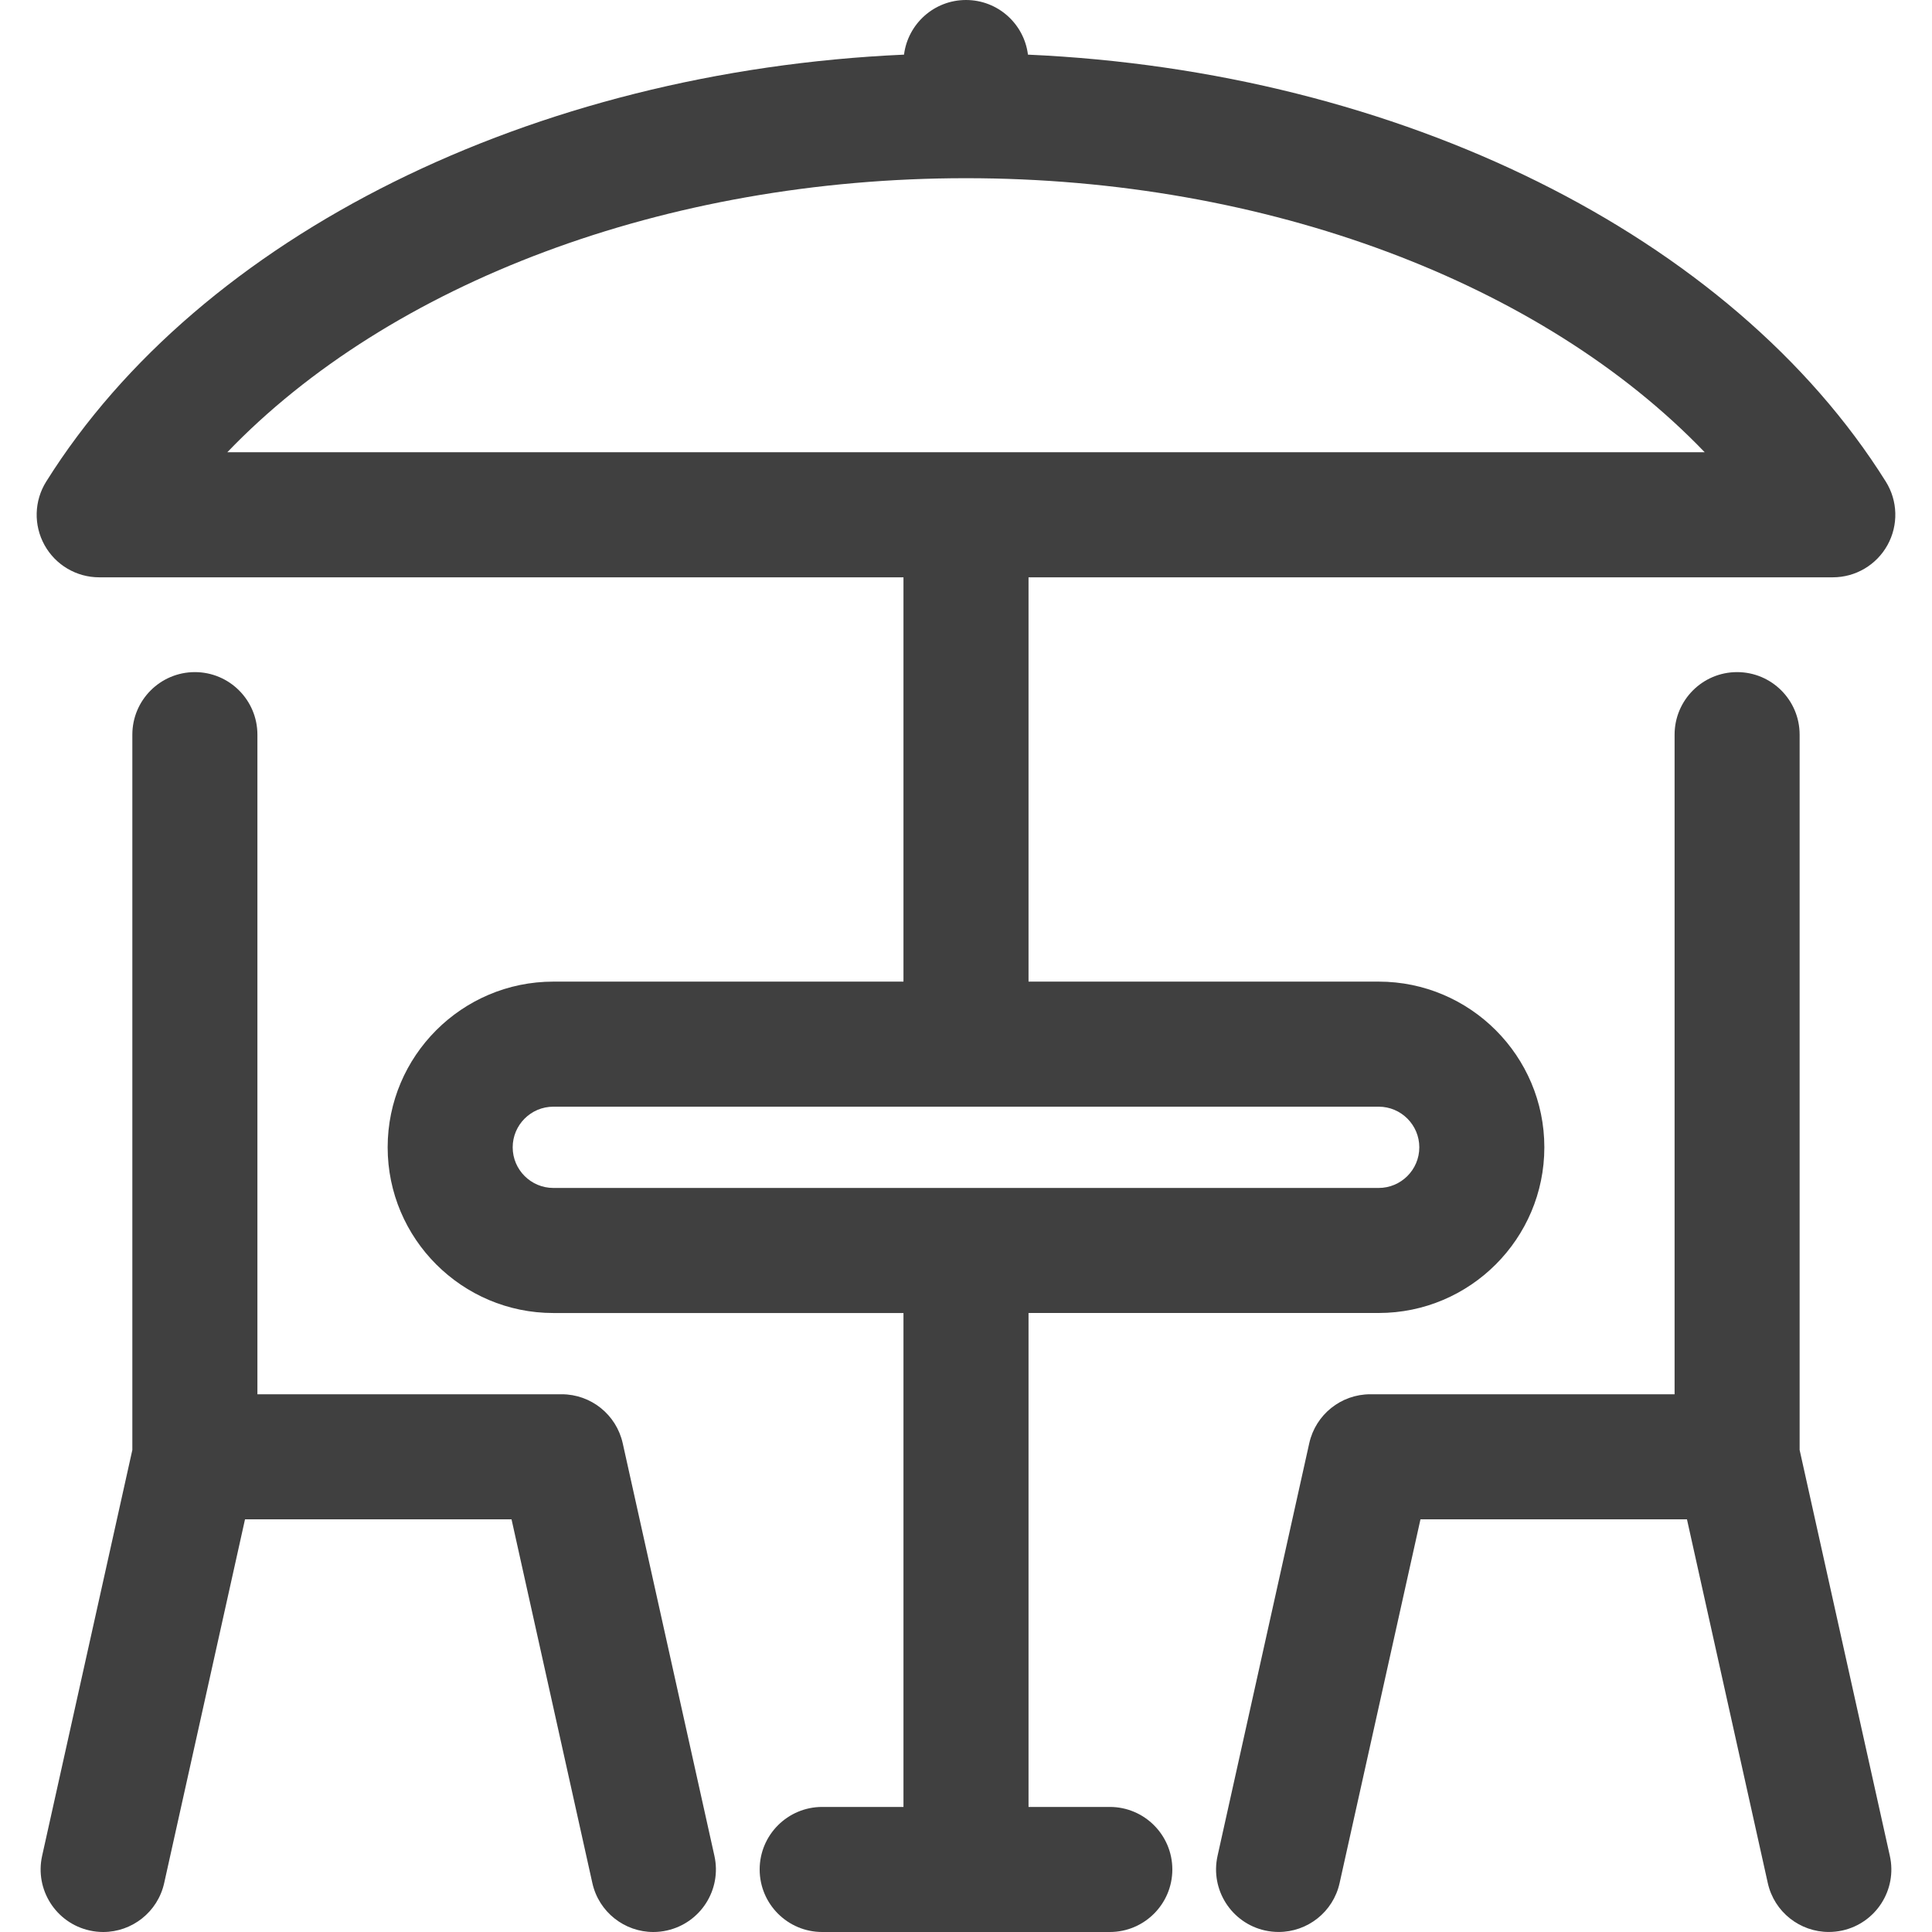
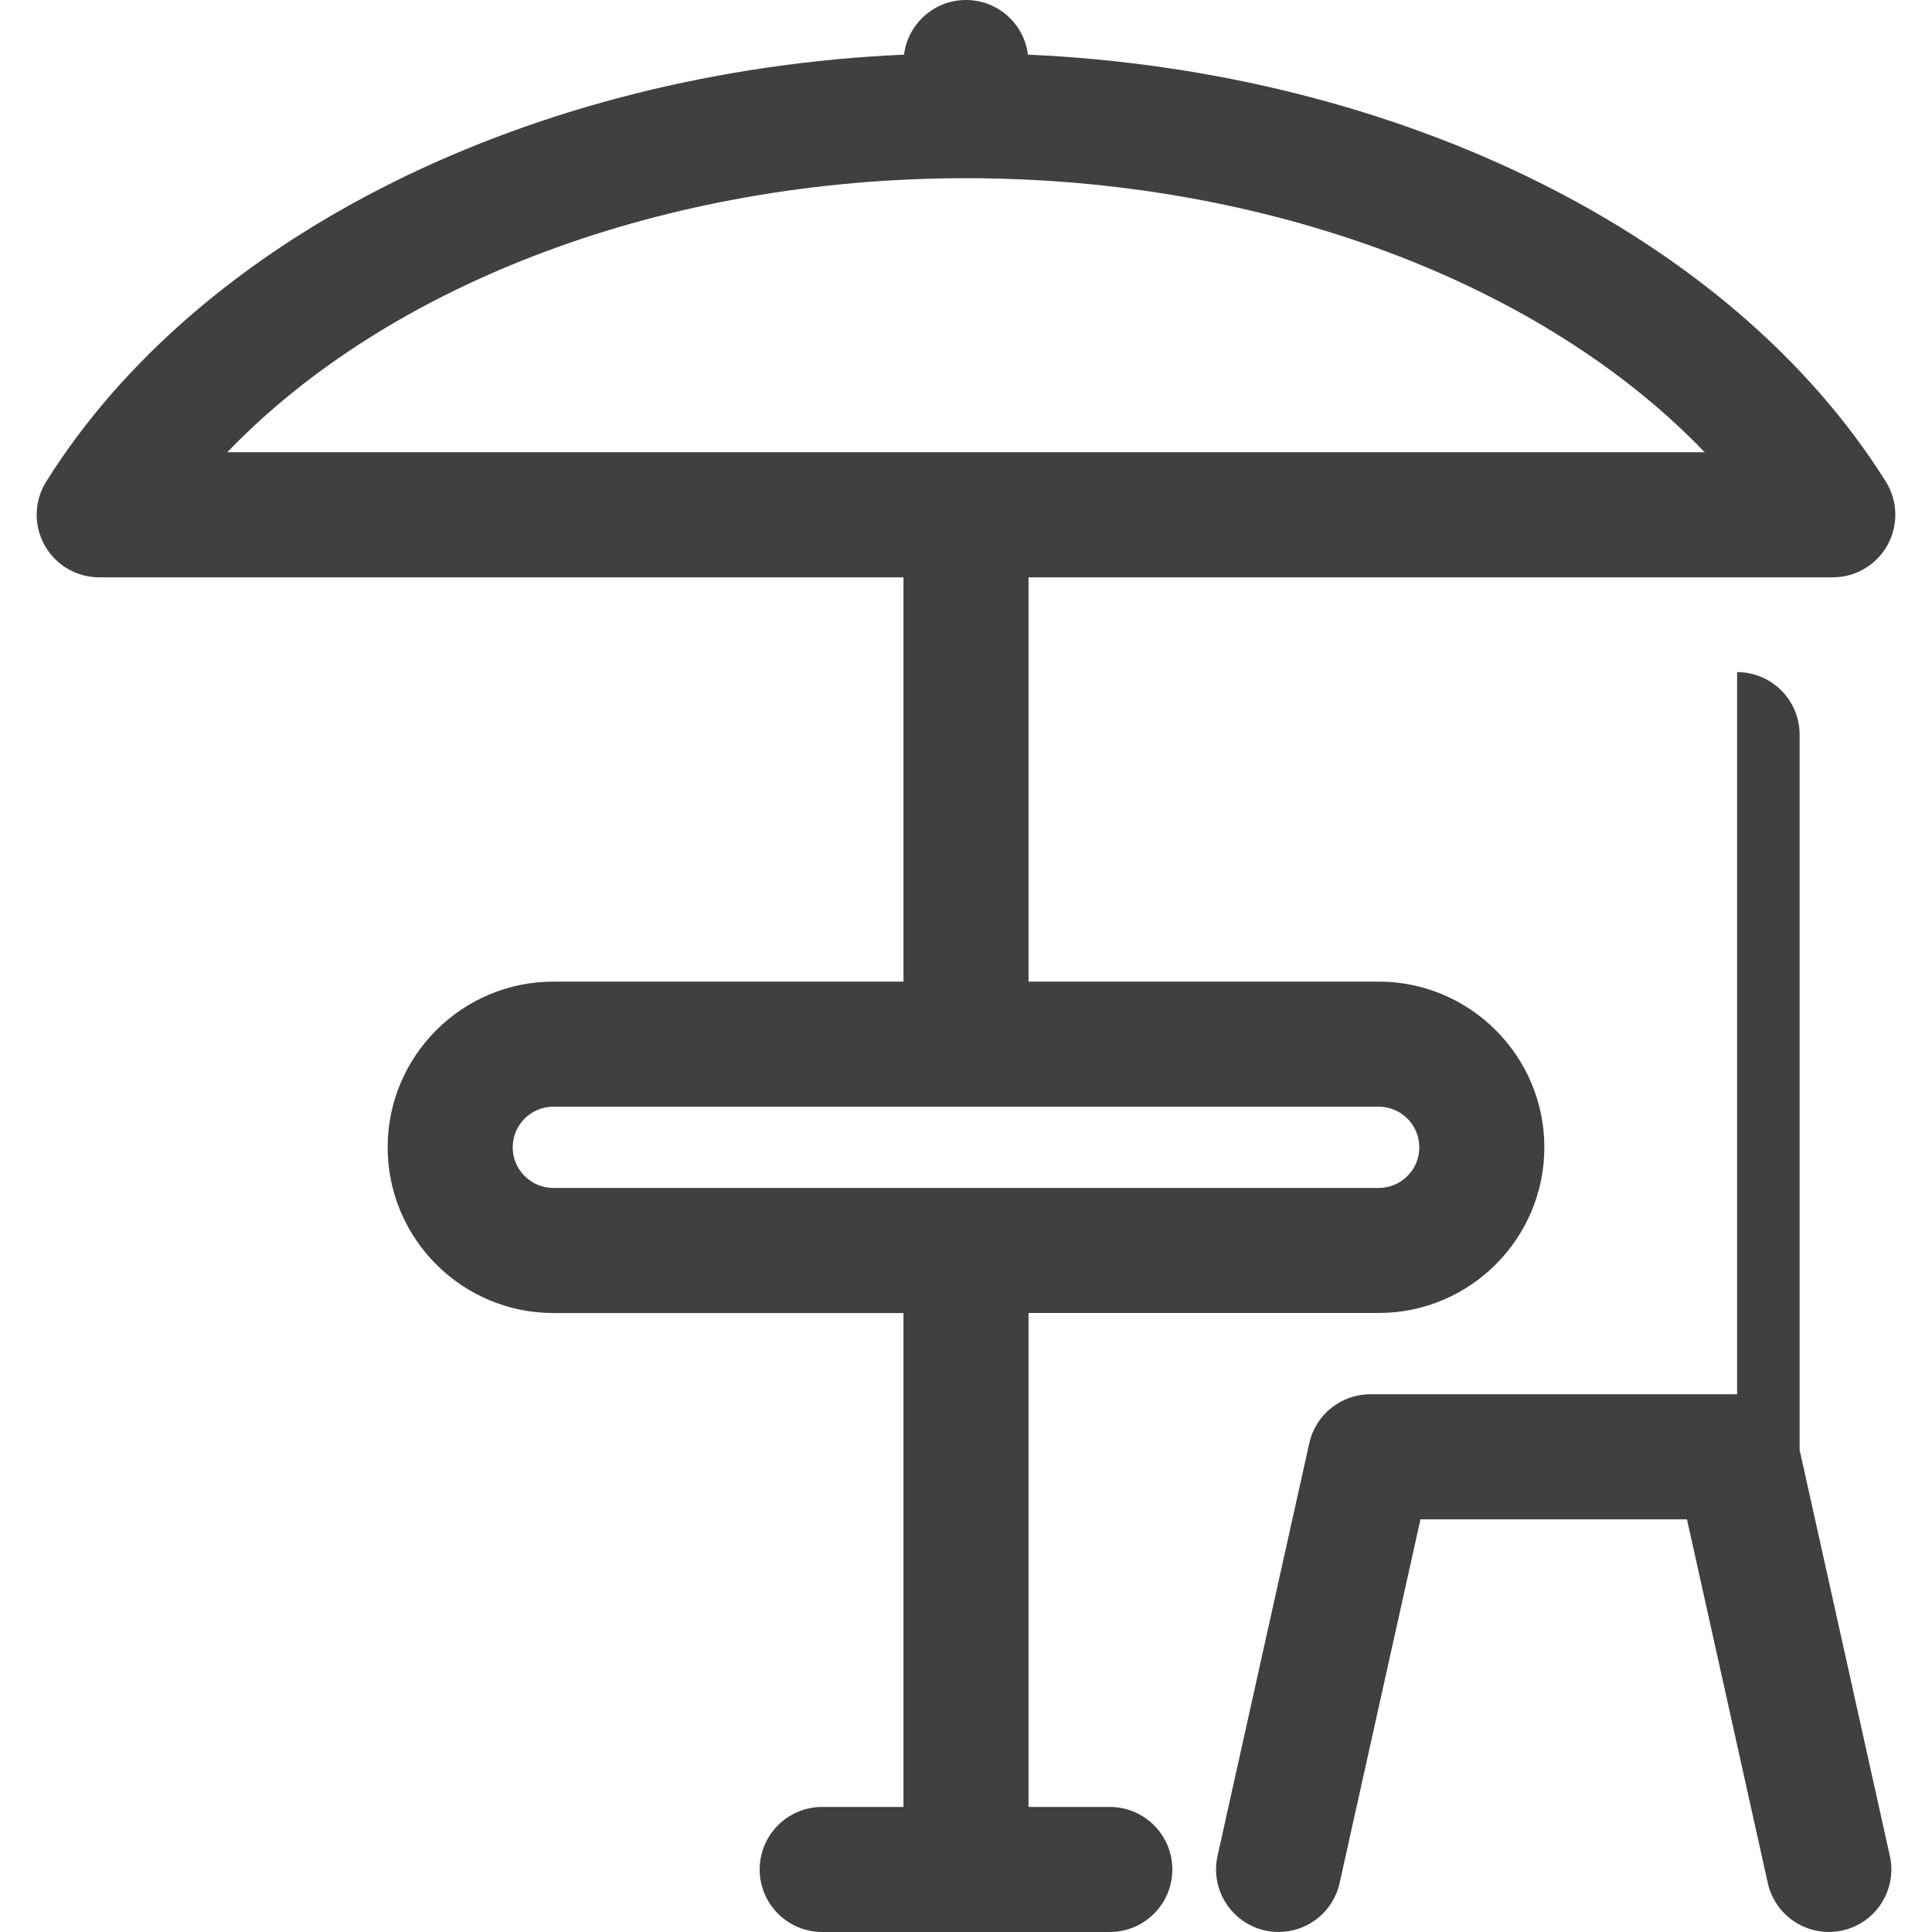
<svg xmlns="http://www.w3.org/2000/svg" width="60" height="60" viewBox="0 0 60 60" fill="none">
  <path d="M34.466 56.116H31.942V40.776H42.816C45.653 40.776 47.961 38.468 47.961 35.631C47.961 32.793 45.653 30.485 42.816 30.485H31.942V17.929H56.92C57.626 17.929 58.276 17.545 58.618 16.927C58.96 16.309 58.94 15.554 58.565 14.956C53.767 7.298 43.448 2.21 31.924 1.697C31.804 0.74 30.989 0 30 0C29.011 0 28.196 0.74 28.075 1.697C16.552 2.21 6.233 7.298 1.435 14.956C1.06 15.554 1.04 16.309 1.382 16.927C1.724 17.545 2.374 17.929 3.08 17.929H28.058V30.485H17.185C14.347 30.485 12.039 32.794 12.039 35.631C12.039 38.468 14.347 40.777 17.185 40.777H28.058V56.116H25.534C24.462 56.116 23.592 56.986 23.592 58.058C23.592 59.13 24.462 60 25.534 60H34.466C35.538 60 36.408 59.13 36.408 58.058C36.408 56.986 35.538 56.116 34.466 56.116ZM30 5.534C39.331 5.534 47.896 8.788 52.941 14.045H7.059C12.104 8.788 20.669 5.534 30 5.534ZM15.922 35.631C15.922 34.935 16.489 34.369 17.185 34.369H42.816C43.511 34.369 44.078 34.935 44.078 35.631C44.078 36.327 43.511 36.893 42.816 36.893H17.185C16.489 36.893 15.922 36.327 15.922 35.631Z" fill="#404040" />
-   <path d="M19.339 44.821C19.141 43.932 18.353 43.3 17.443 43.3H7.994V22.815C7.994 21.743 7.124 20.873 6.052 20.873C4.98 20.873 4.11 21.743 4.11 22.815V45.029L1.308 57.636C1.076 58.683 1.736 59.721 2.783 59.953C2.925 59.985 3.066 60 3.206 60C4.096 60 4.898 59.384 5.099 58.479L7.609 47.184H15.886L18.396 58.479C18.597 59.384 19.399 60 20.289 60C20.429 60 20.571 59.985 20.712 59.953C21.759 59.72 22.419 58.683 22.187 57.636L19.339 44.821Z" fill="#404040" />
-   <path d="M55.889 45.029V22.815C55.889 21.743 55.02 20.873 53.947 20.873C52.875 20.873 52.006 21.743 52.006 22.815V43.3H42.556C41.646 43.3 40.858 43.932 40.66 44.821L37.812 57.636C37.58 58.683 38.24 59.72 39.287 59.953C39.429 59.984 39.57 59.999 39.71 59.999C40.6 59.999 41.403 59.384 41.603 58.478L44.114 47.184H52.39L54.9 58.478C55.101 59.384 55.904 59.999 56.794 59.999C56.933 59.999 57.075 59.984 57.217 59.953C58.264 59.72 58.924 58.683 58.691 57.636L55.889 45.029Z" fill="#404040" />
+   <path d="M55.889 45.029V22.815C55.889 21.743 55.02 20.873 53.947 20.873V43.3H42.556C41.646 43.3 40.858 43.932 40.66 44.821L37.812 57.636C37.58 58.683 38.24 59.72 39.287 59.953C39.429 59.984 39.57 59.999 39.71 59.999C40.6 59.999 41.403 59.384 41.603 58.478L44.114 47.184H52.39L54.9 58.478C55.101 59.384 55.904 59.999 56.794 59.999C56.933 59.999 57.075 59.984 57.217 59.953C58.264 59.72 58.924 58.683 58.691 57.636L55.889 45.029Z" fill="#404040" />
</svg>